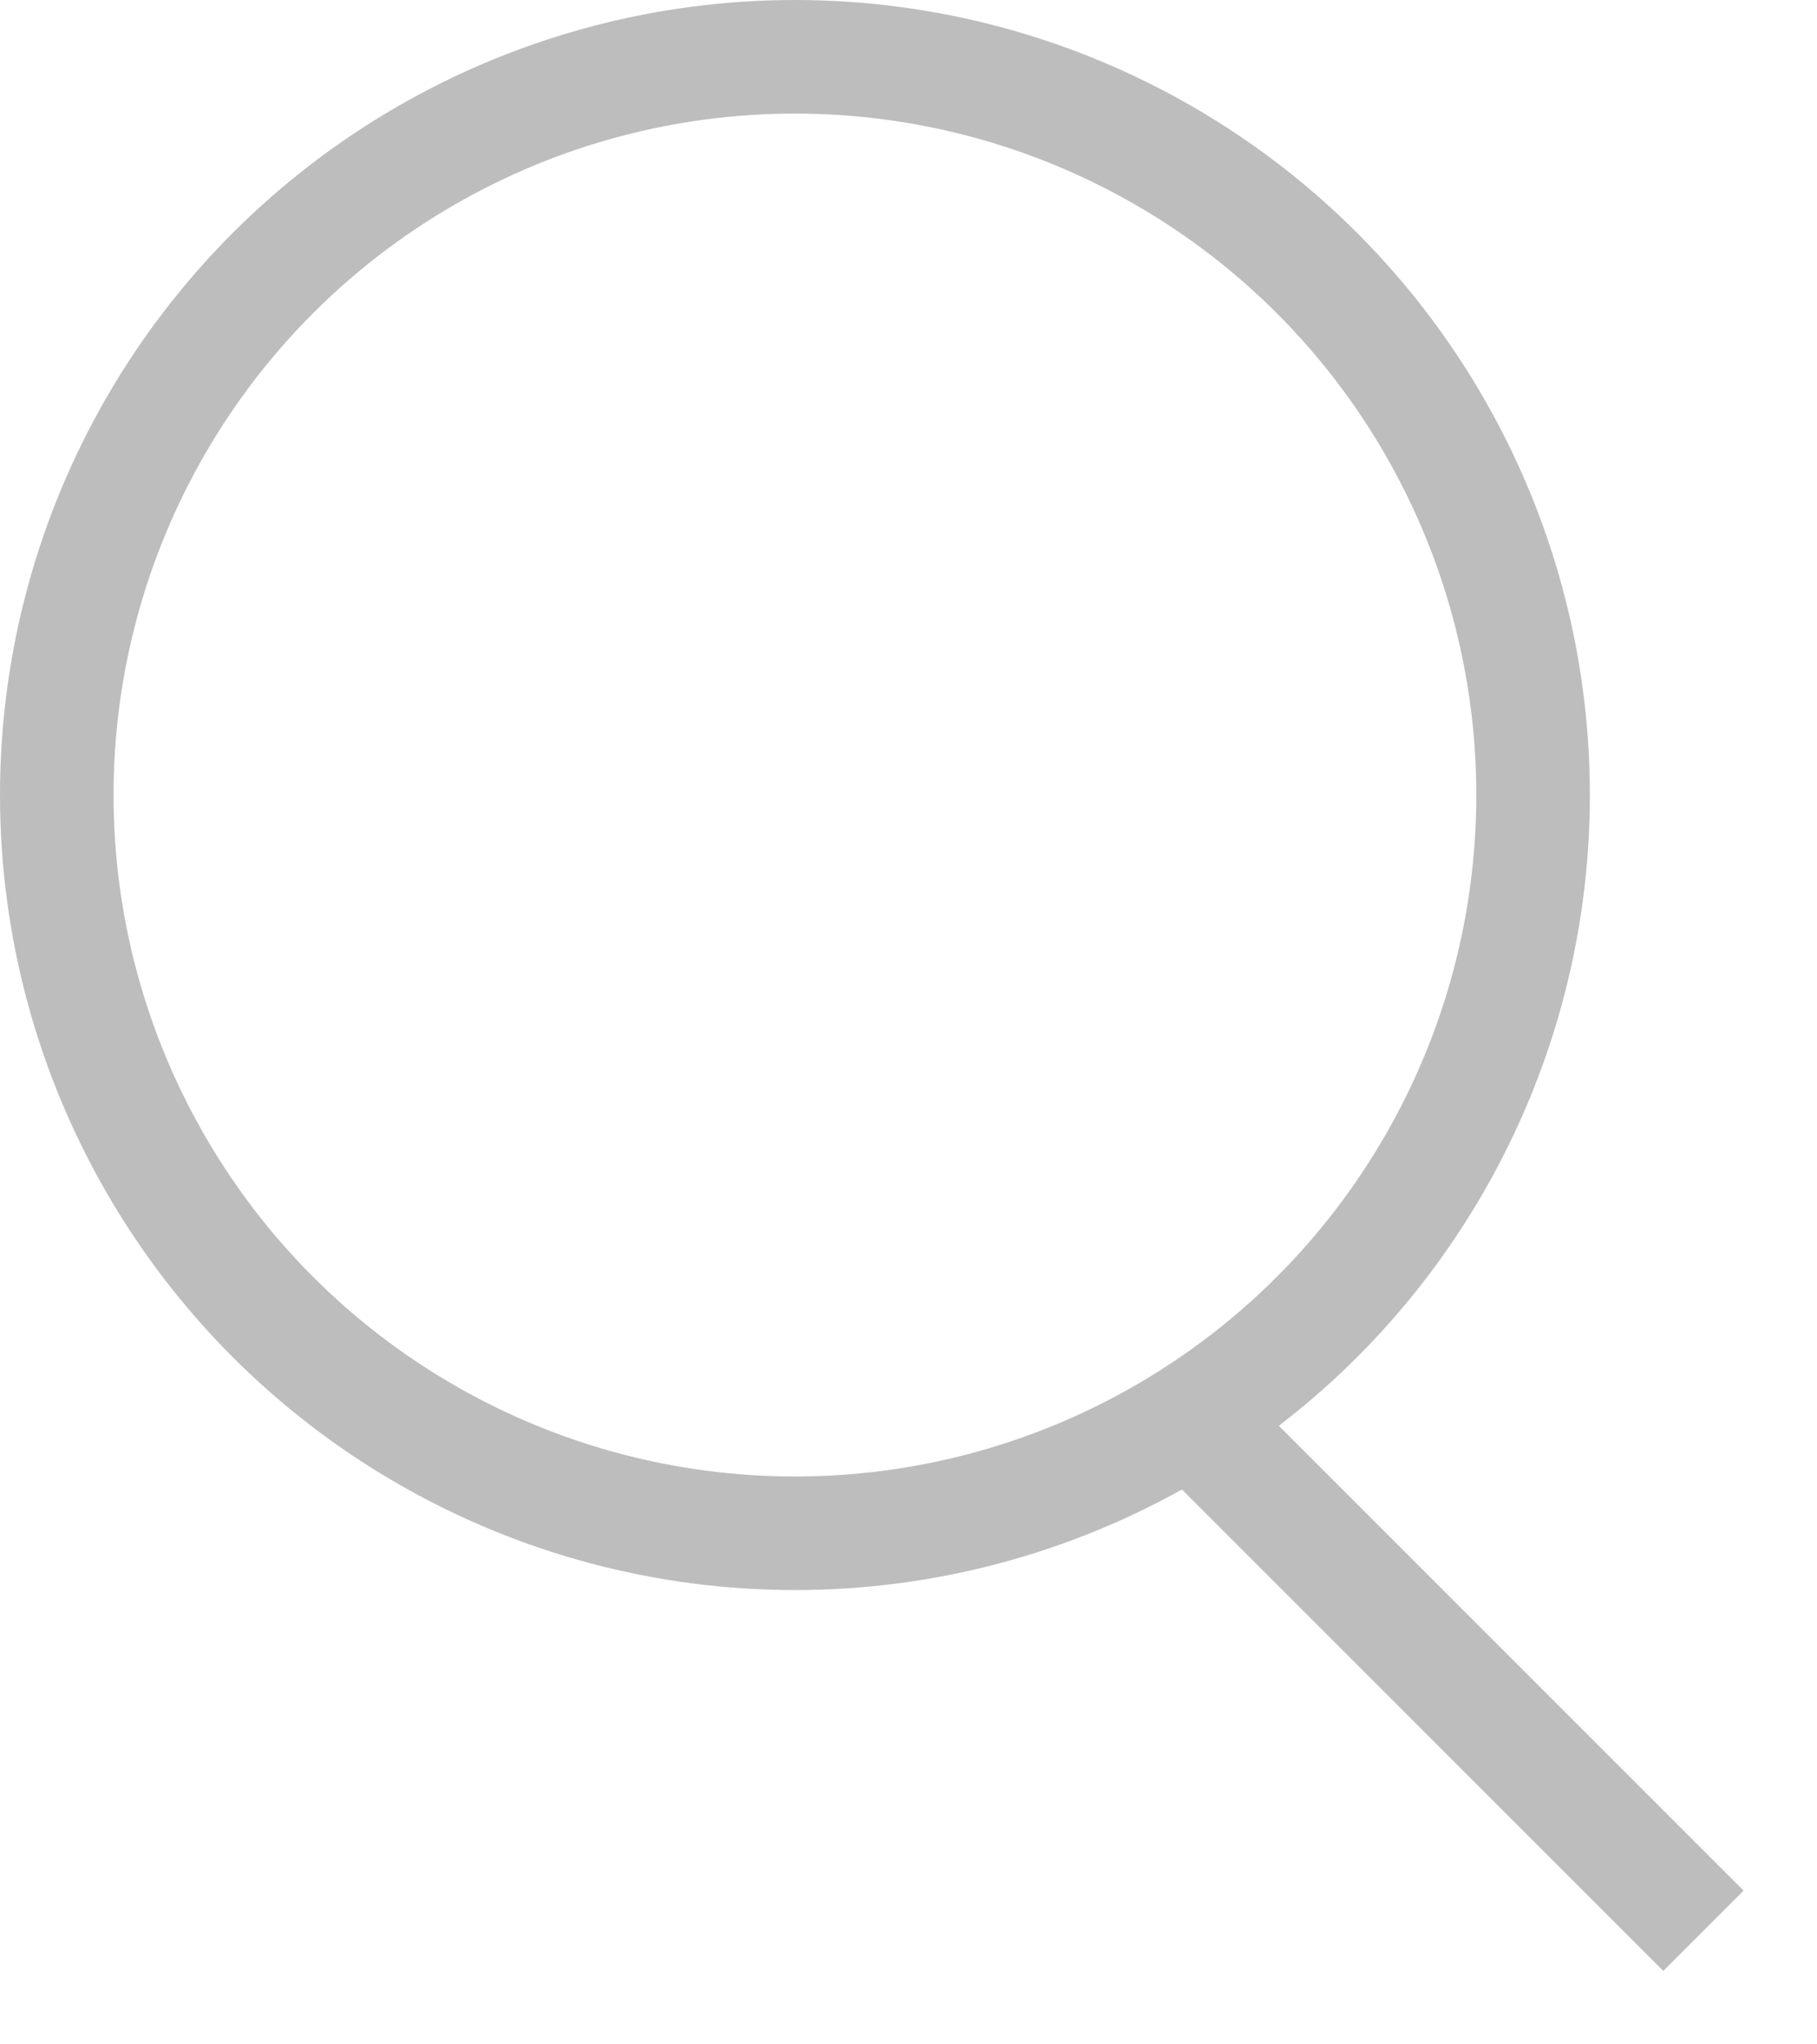
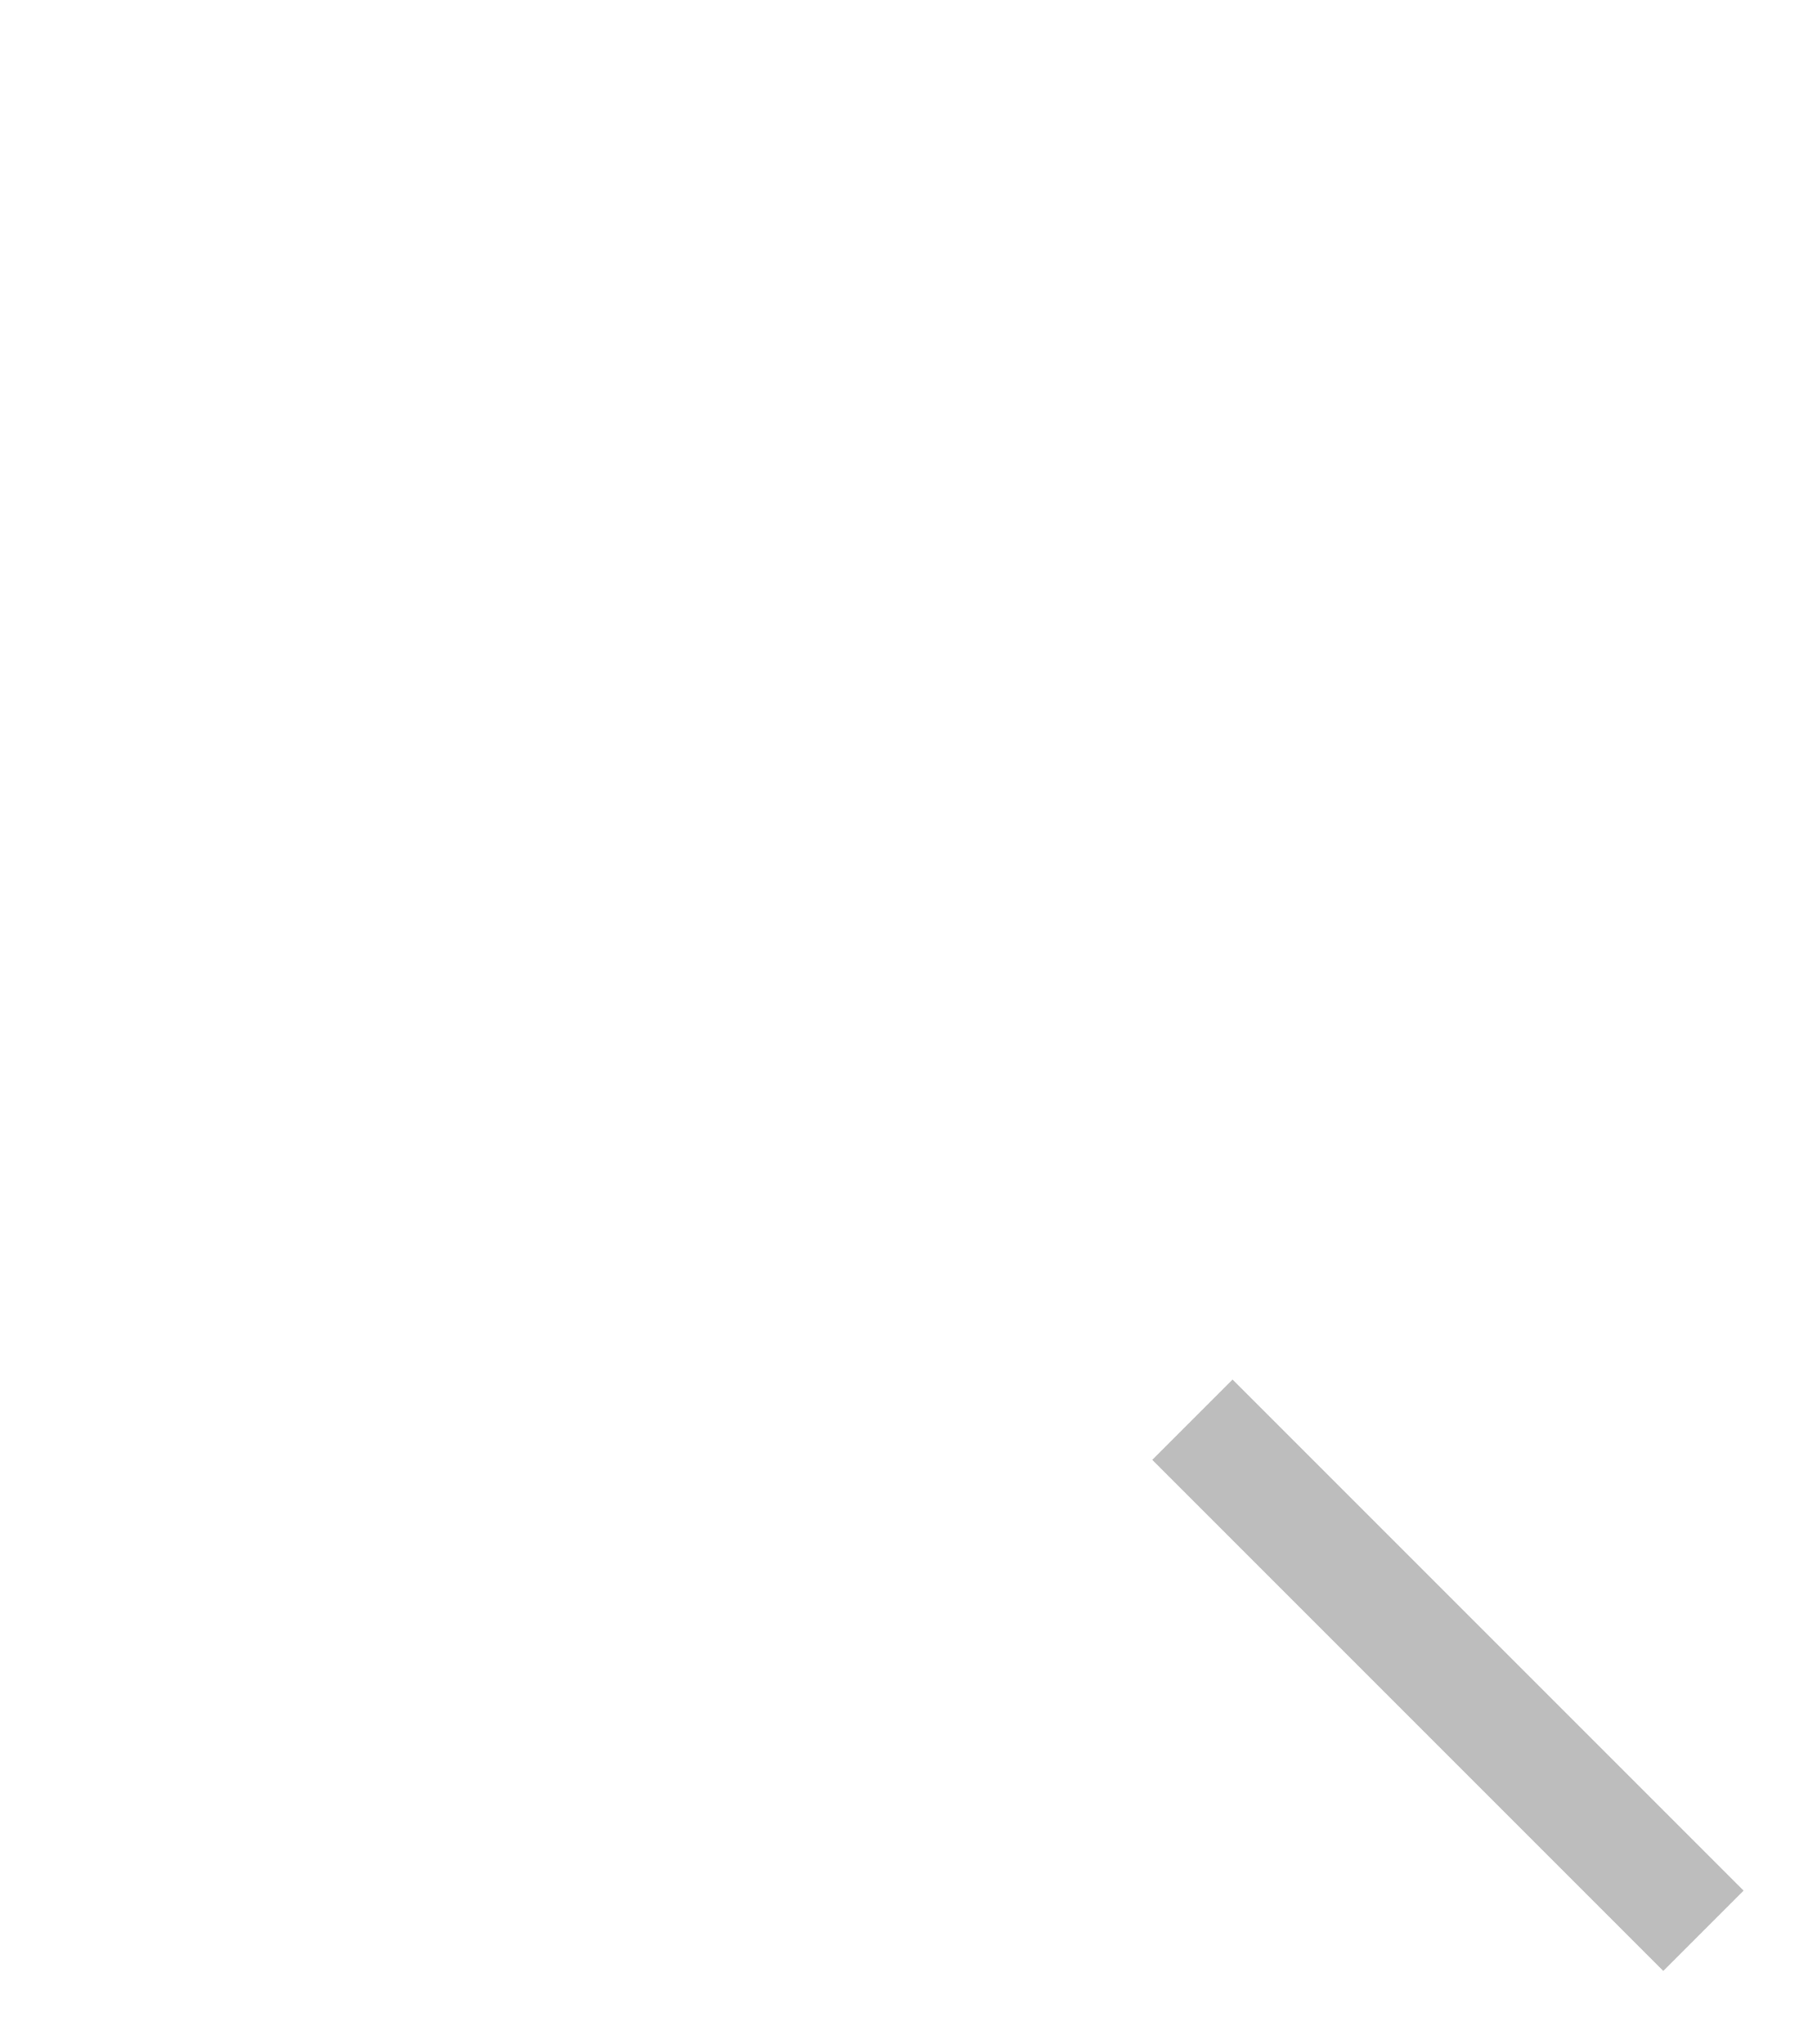
<svg xmlns="http://www.w3.org/2000/svg" width="16" height="18" viewBox="0 0 16 18" fill="none">
-   <circle cx="7" cy="7" r="6.5" stroke="#BDBDBD" />
  <path d="M15 17L10.5 12.5" stroke="#BDBDBD" />
</svg>